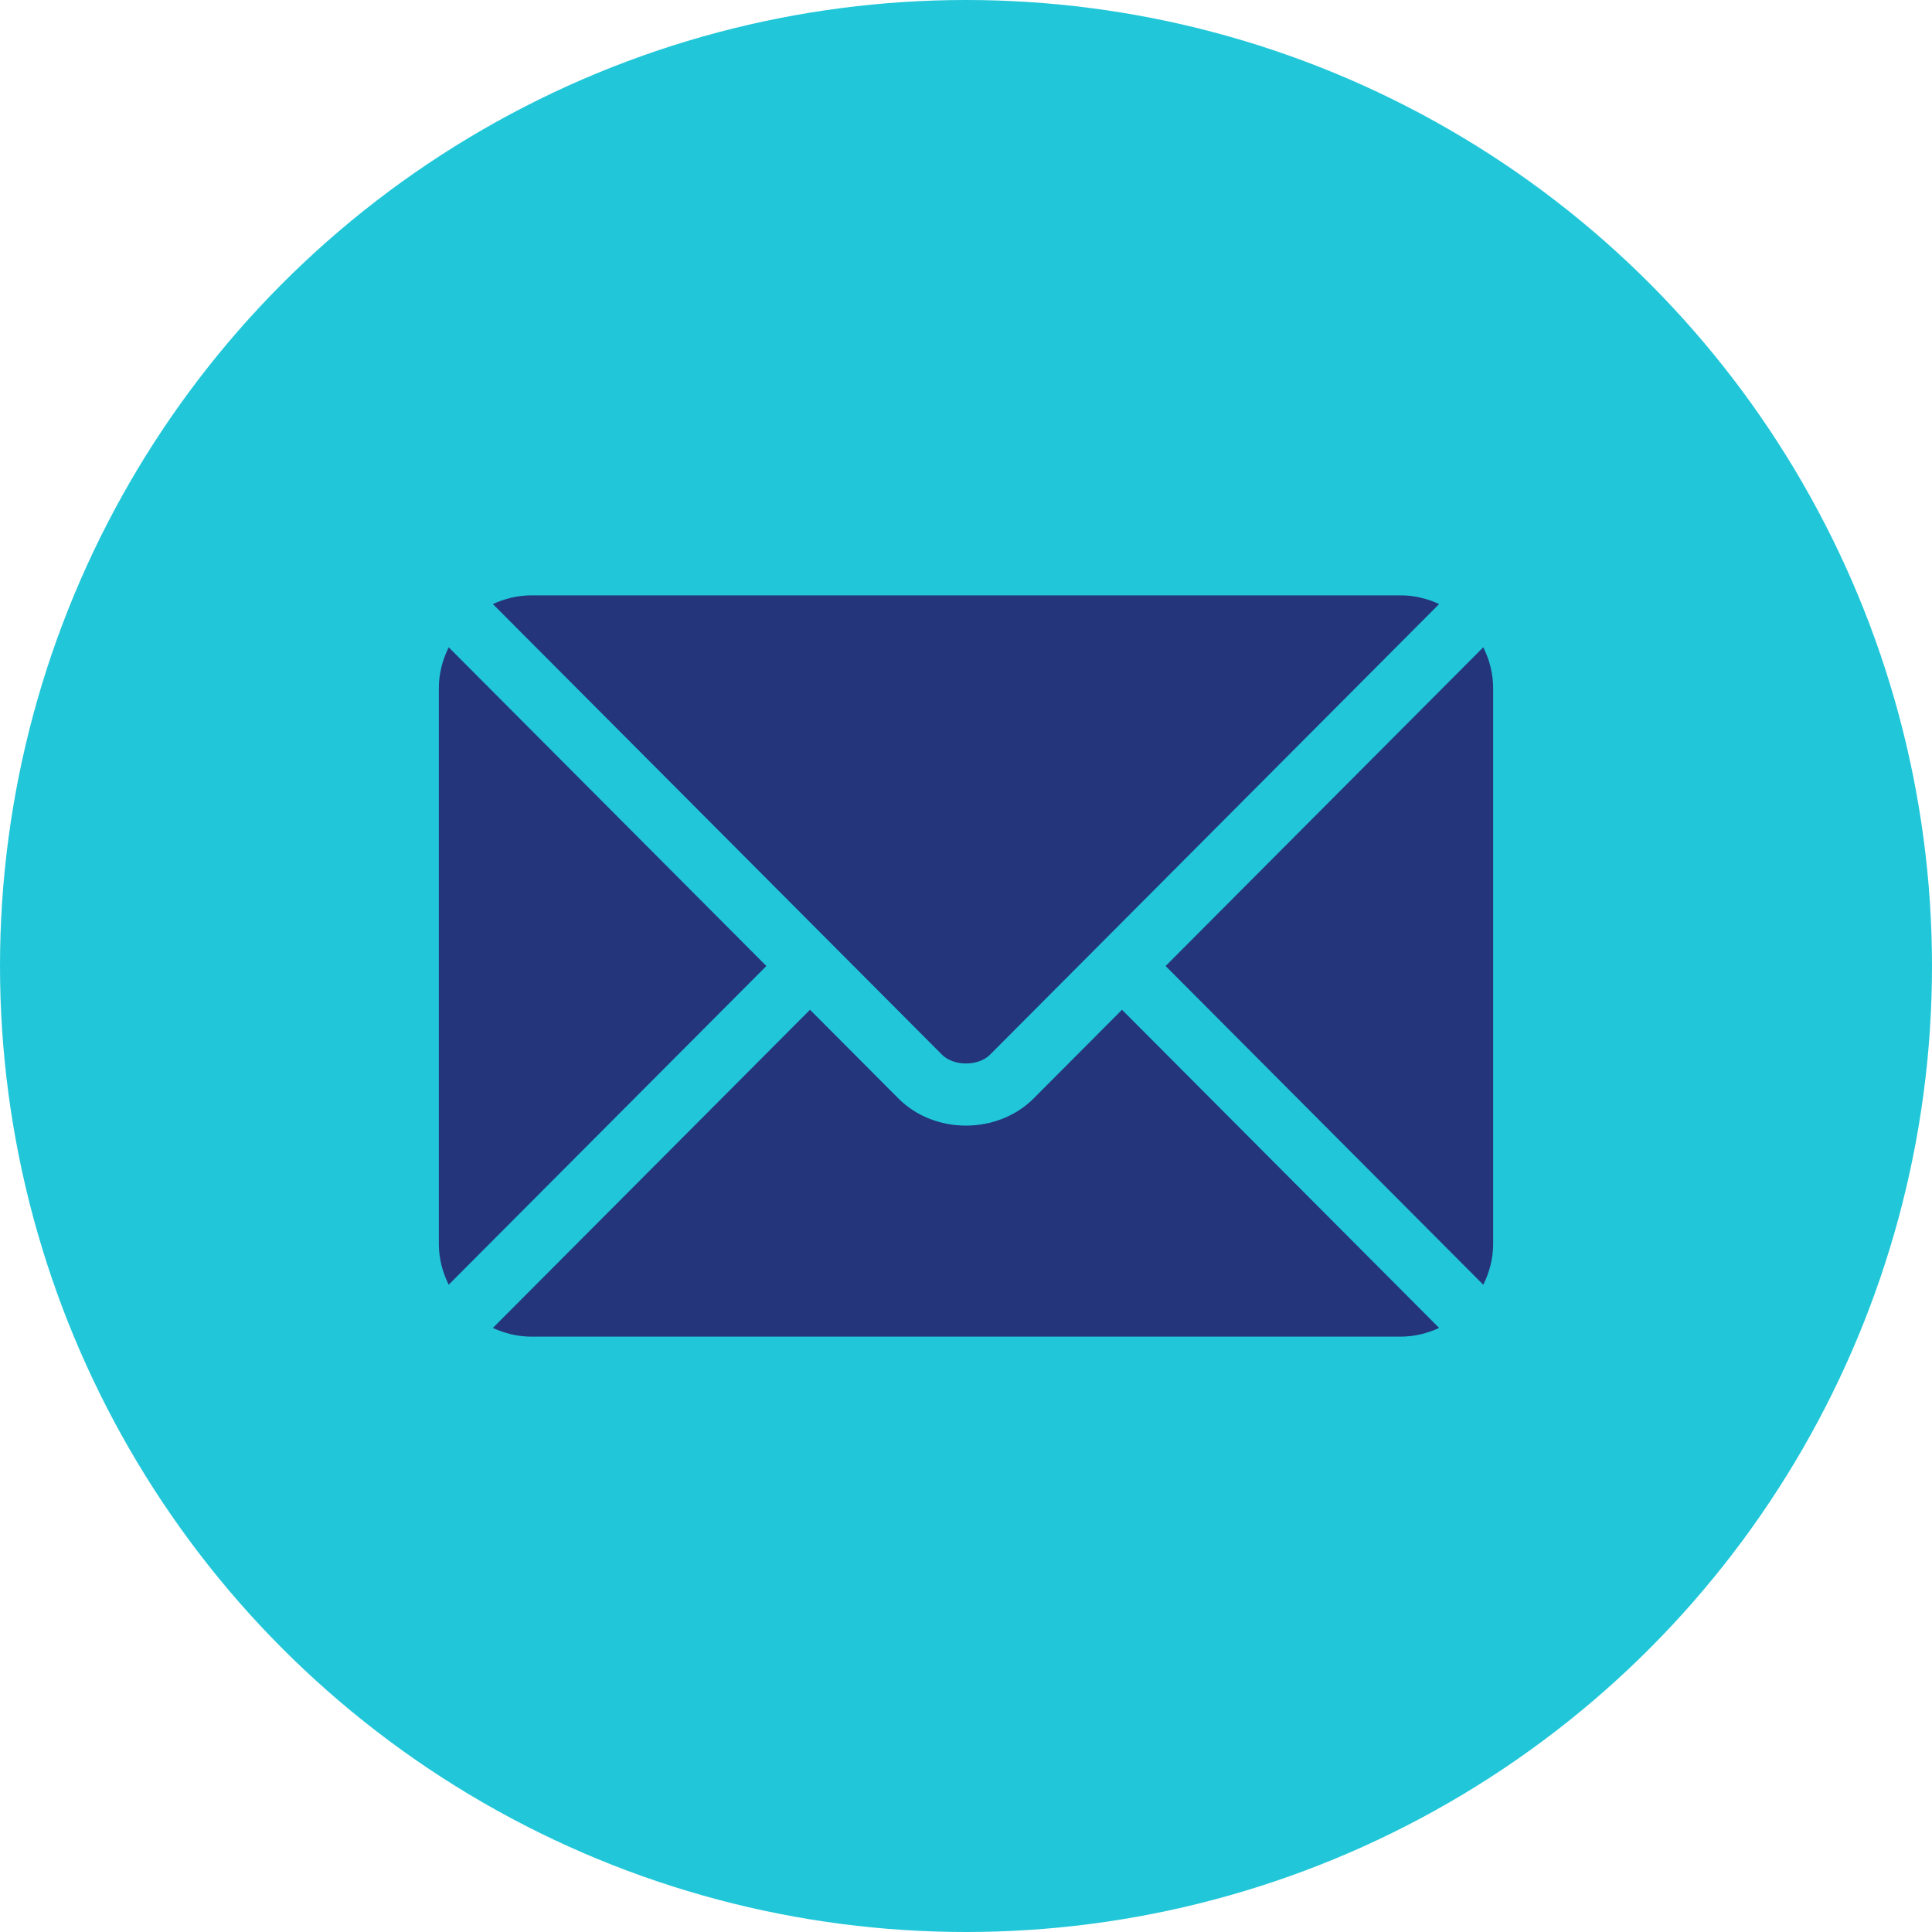
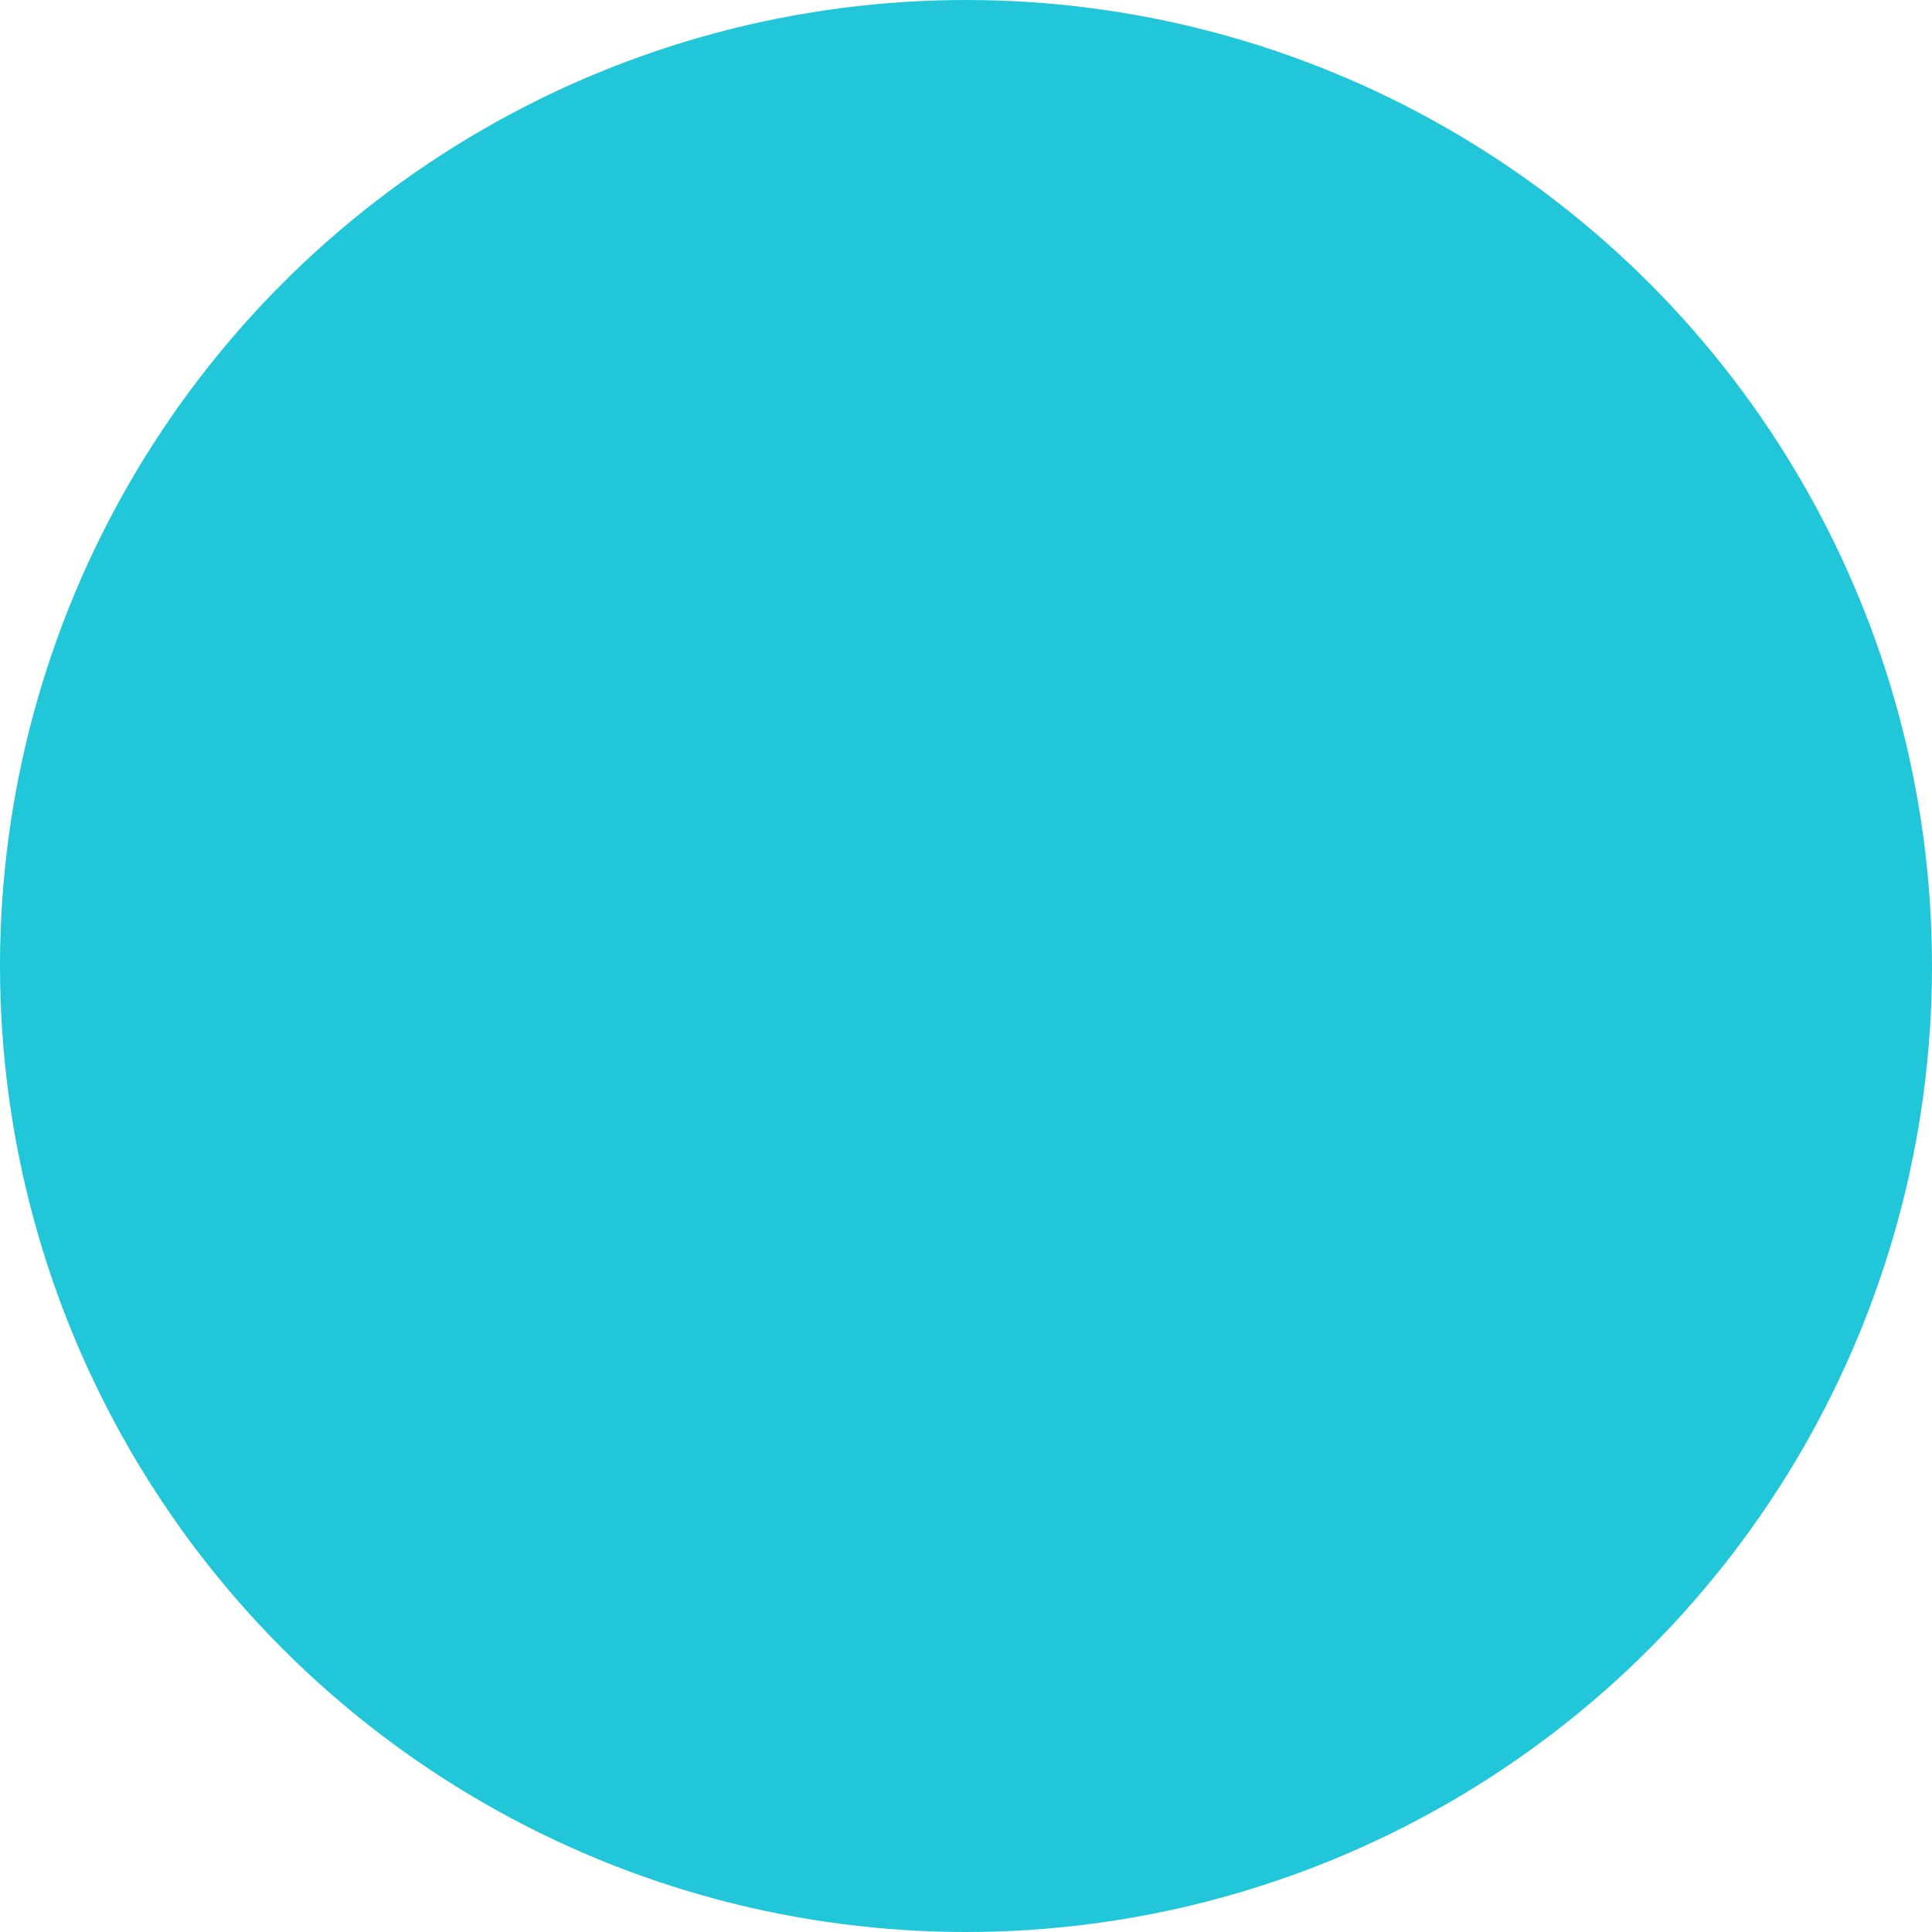
<svg xmlns="http://www.w3.org/2000/svg" id="Layer_2" viewBox="0 0 938.24 938.24">
  <defs>
    <style>      .cls-1 {        fill: #21c7d9;      }      .cls-2 {        fill: #24357b;      }    </style>
  </defs>
  <g id="Layer_1-2" data-name="Layer_1">
    <circle class="cls-1" cx="469.12" cy="469.12" r="469.12" />
    <g>
-       <path class="cls-2" d="M544.88,490.37l-42.88,43.03c-17.39,17.45-47.99,17.83-65.75,0l-42.88-43.03-154.02,154.52c5.73,2.65,12.05,4.23,18.77,4.23h422c6.72,0,13.04-1.58,18.77-4.23l-154.01-154.52Z" />
-       <path class="cls-2" d="M680.12,289.12h-422c-6.72,0-13.04,1.58-18.77,4.23l164.58,165.12s.02.01.04.02c0,0,.01.02.01.03l53.51,53.69c5.68,5.68,17.59,5.68,23.27,0l53.5-53.68s.01-.02.02-.04c0,0,.02-.01.04-.02l164.57-165.12c-5.73-2.65-12.05-4.23-18.77-4.23ZM217.91,314.33c-2.97,6-4.79,12.66-4.79,19.79v270c0,7.13,1.82,13.79,4.78,19.79l154.28-154.78-154.28-154.79ZM720.33,314.33l-154.28,154.8,154.28,154.79c2.97-6,4.79-12.66,4.79-19.79v-270c0-7.13-1.82-13.79-4.79-19.79Z" />
-     </g>
+       </g>
  </g>
</svg>